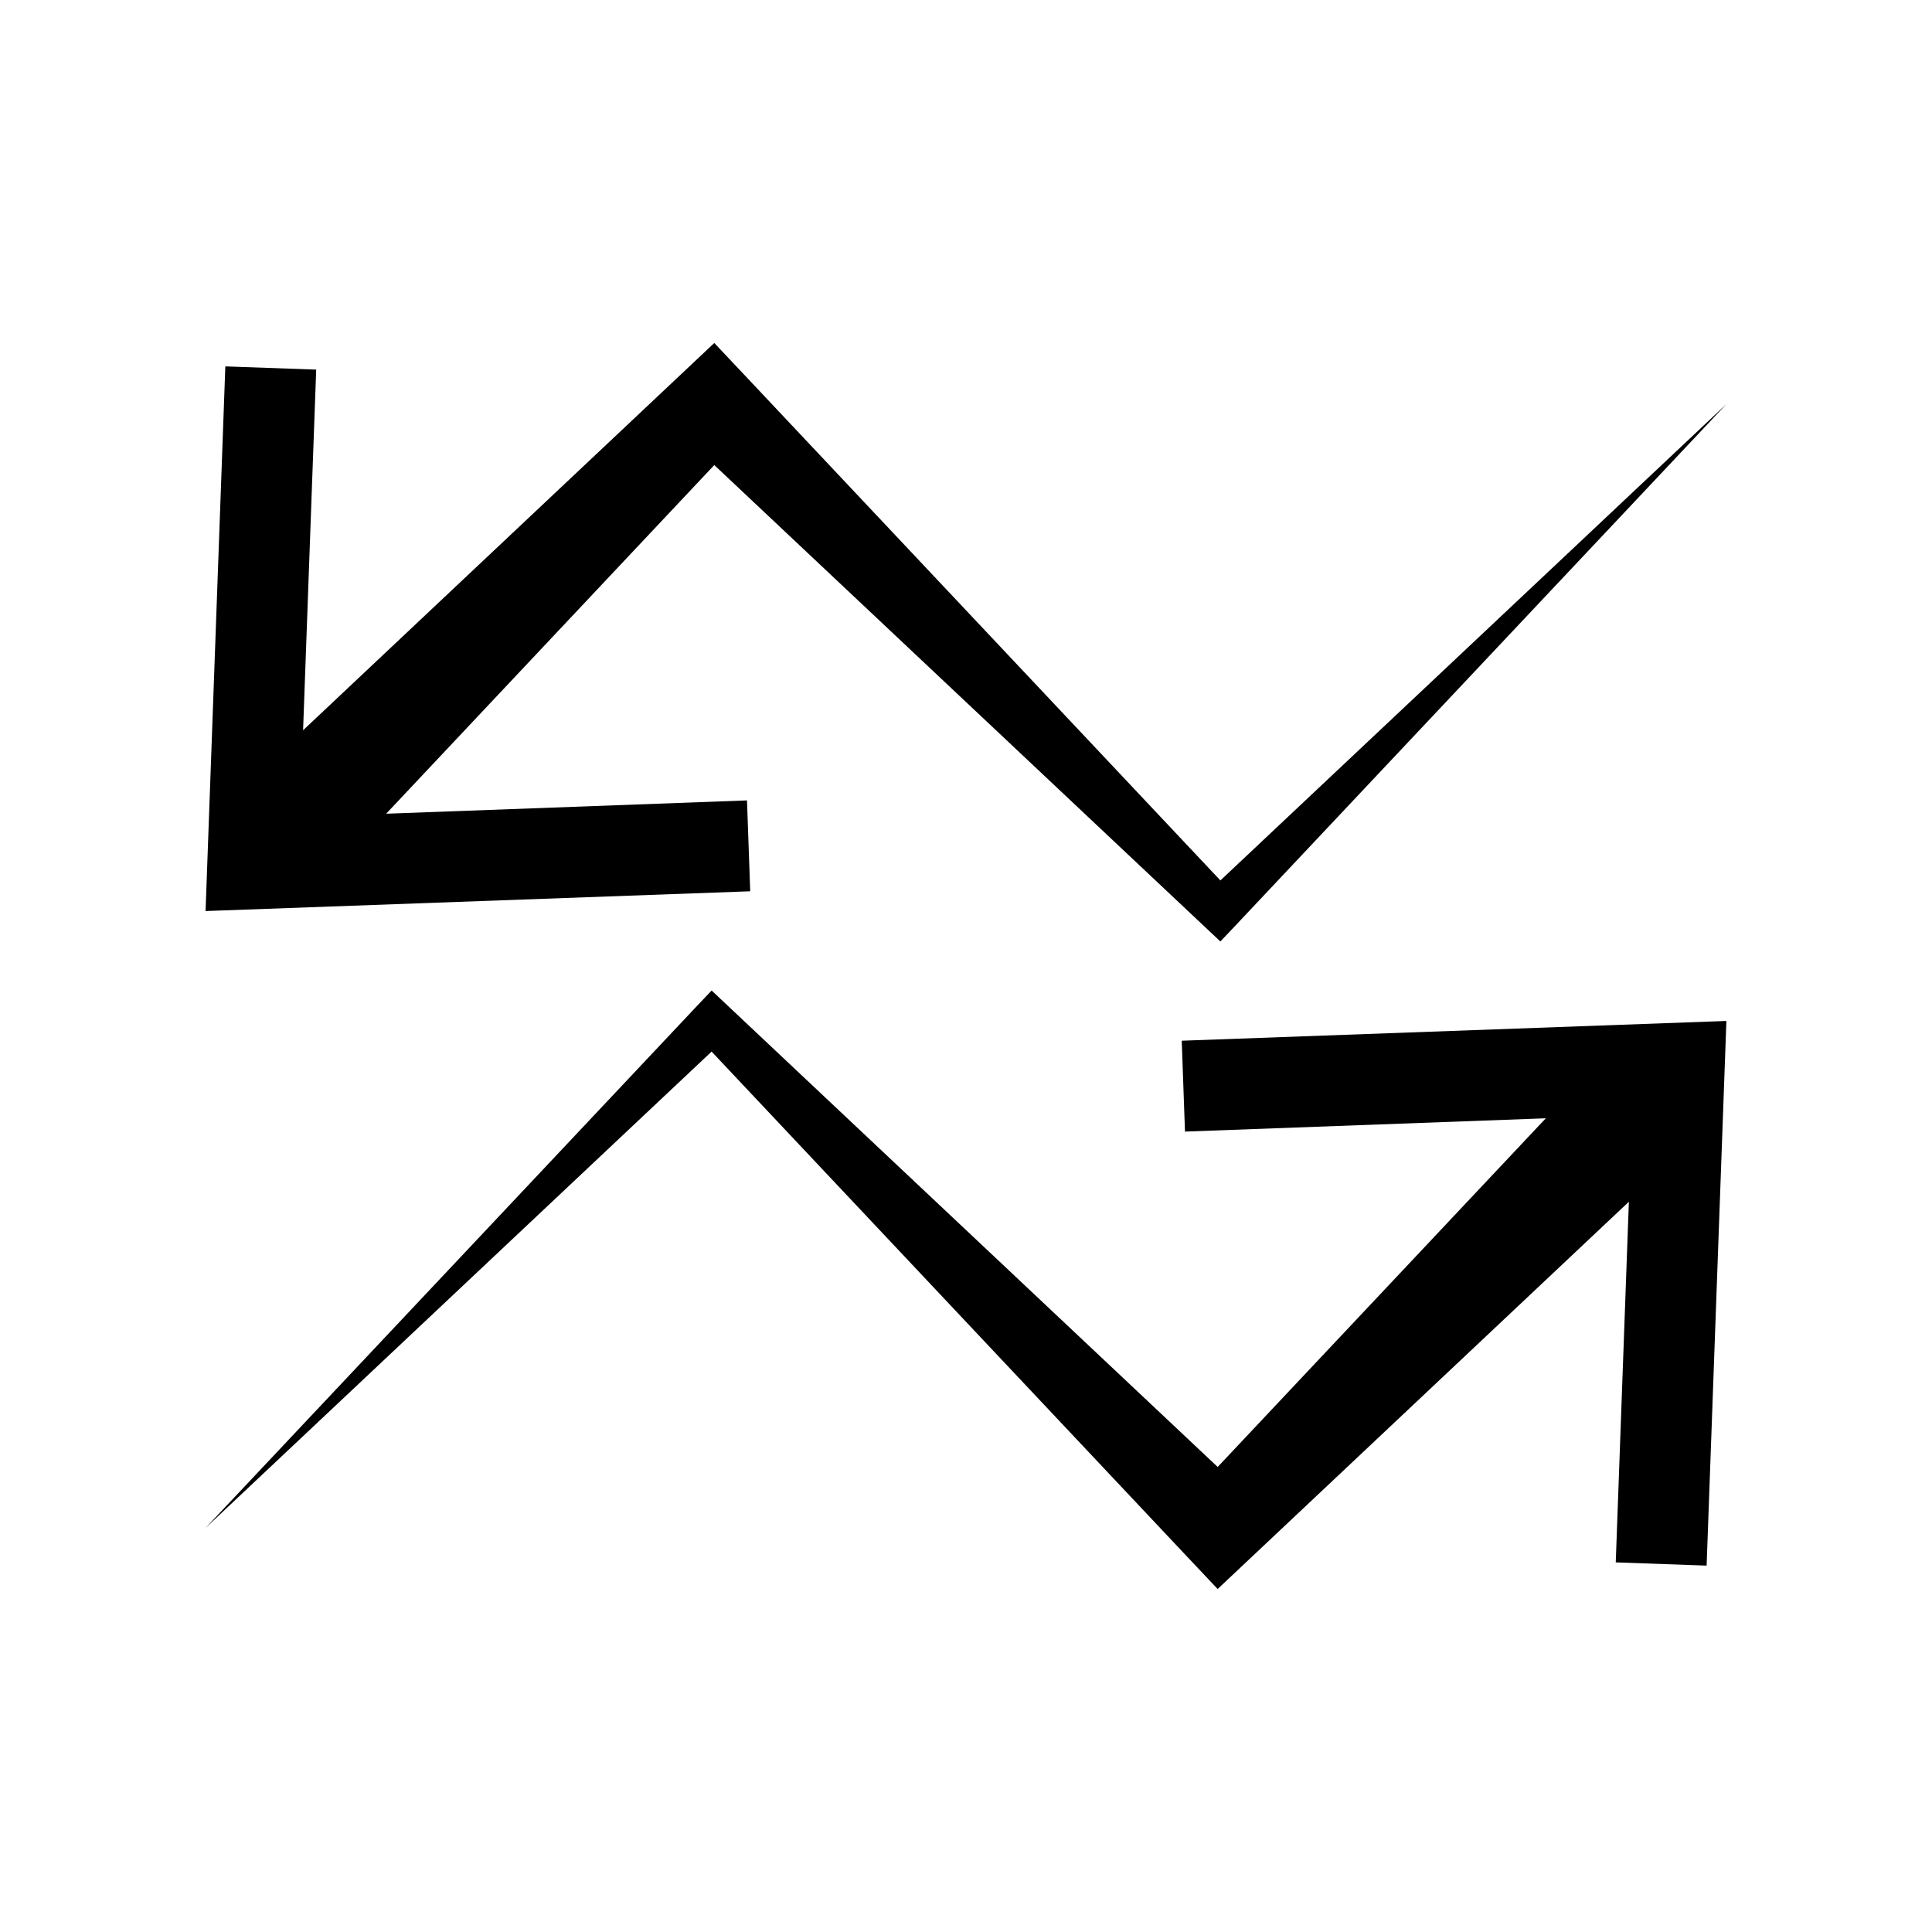
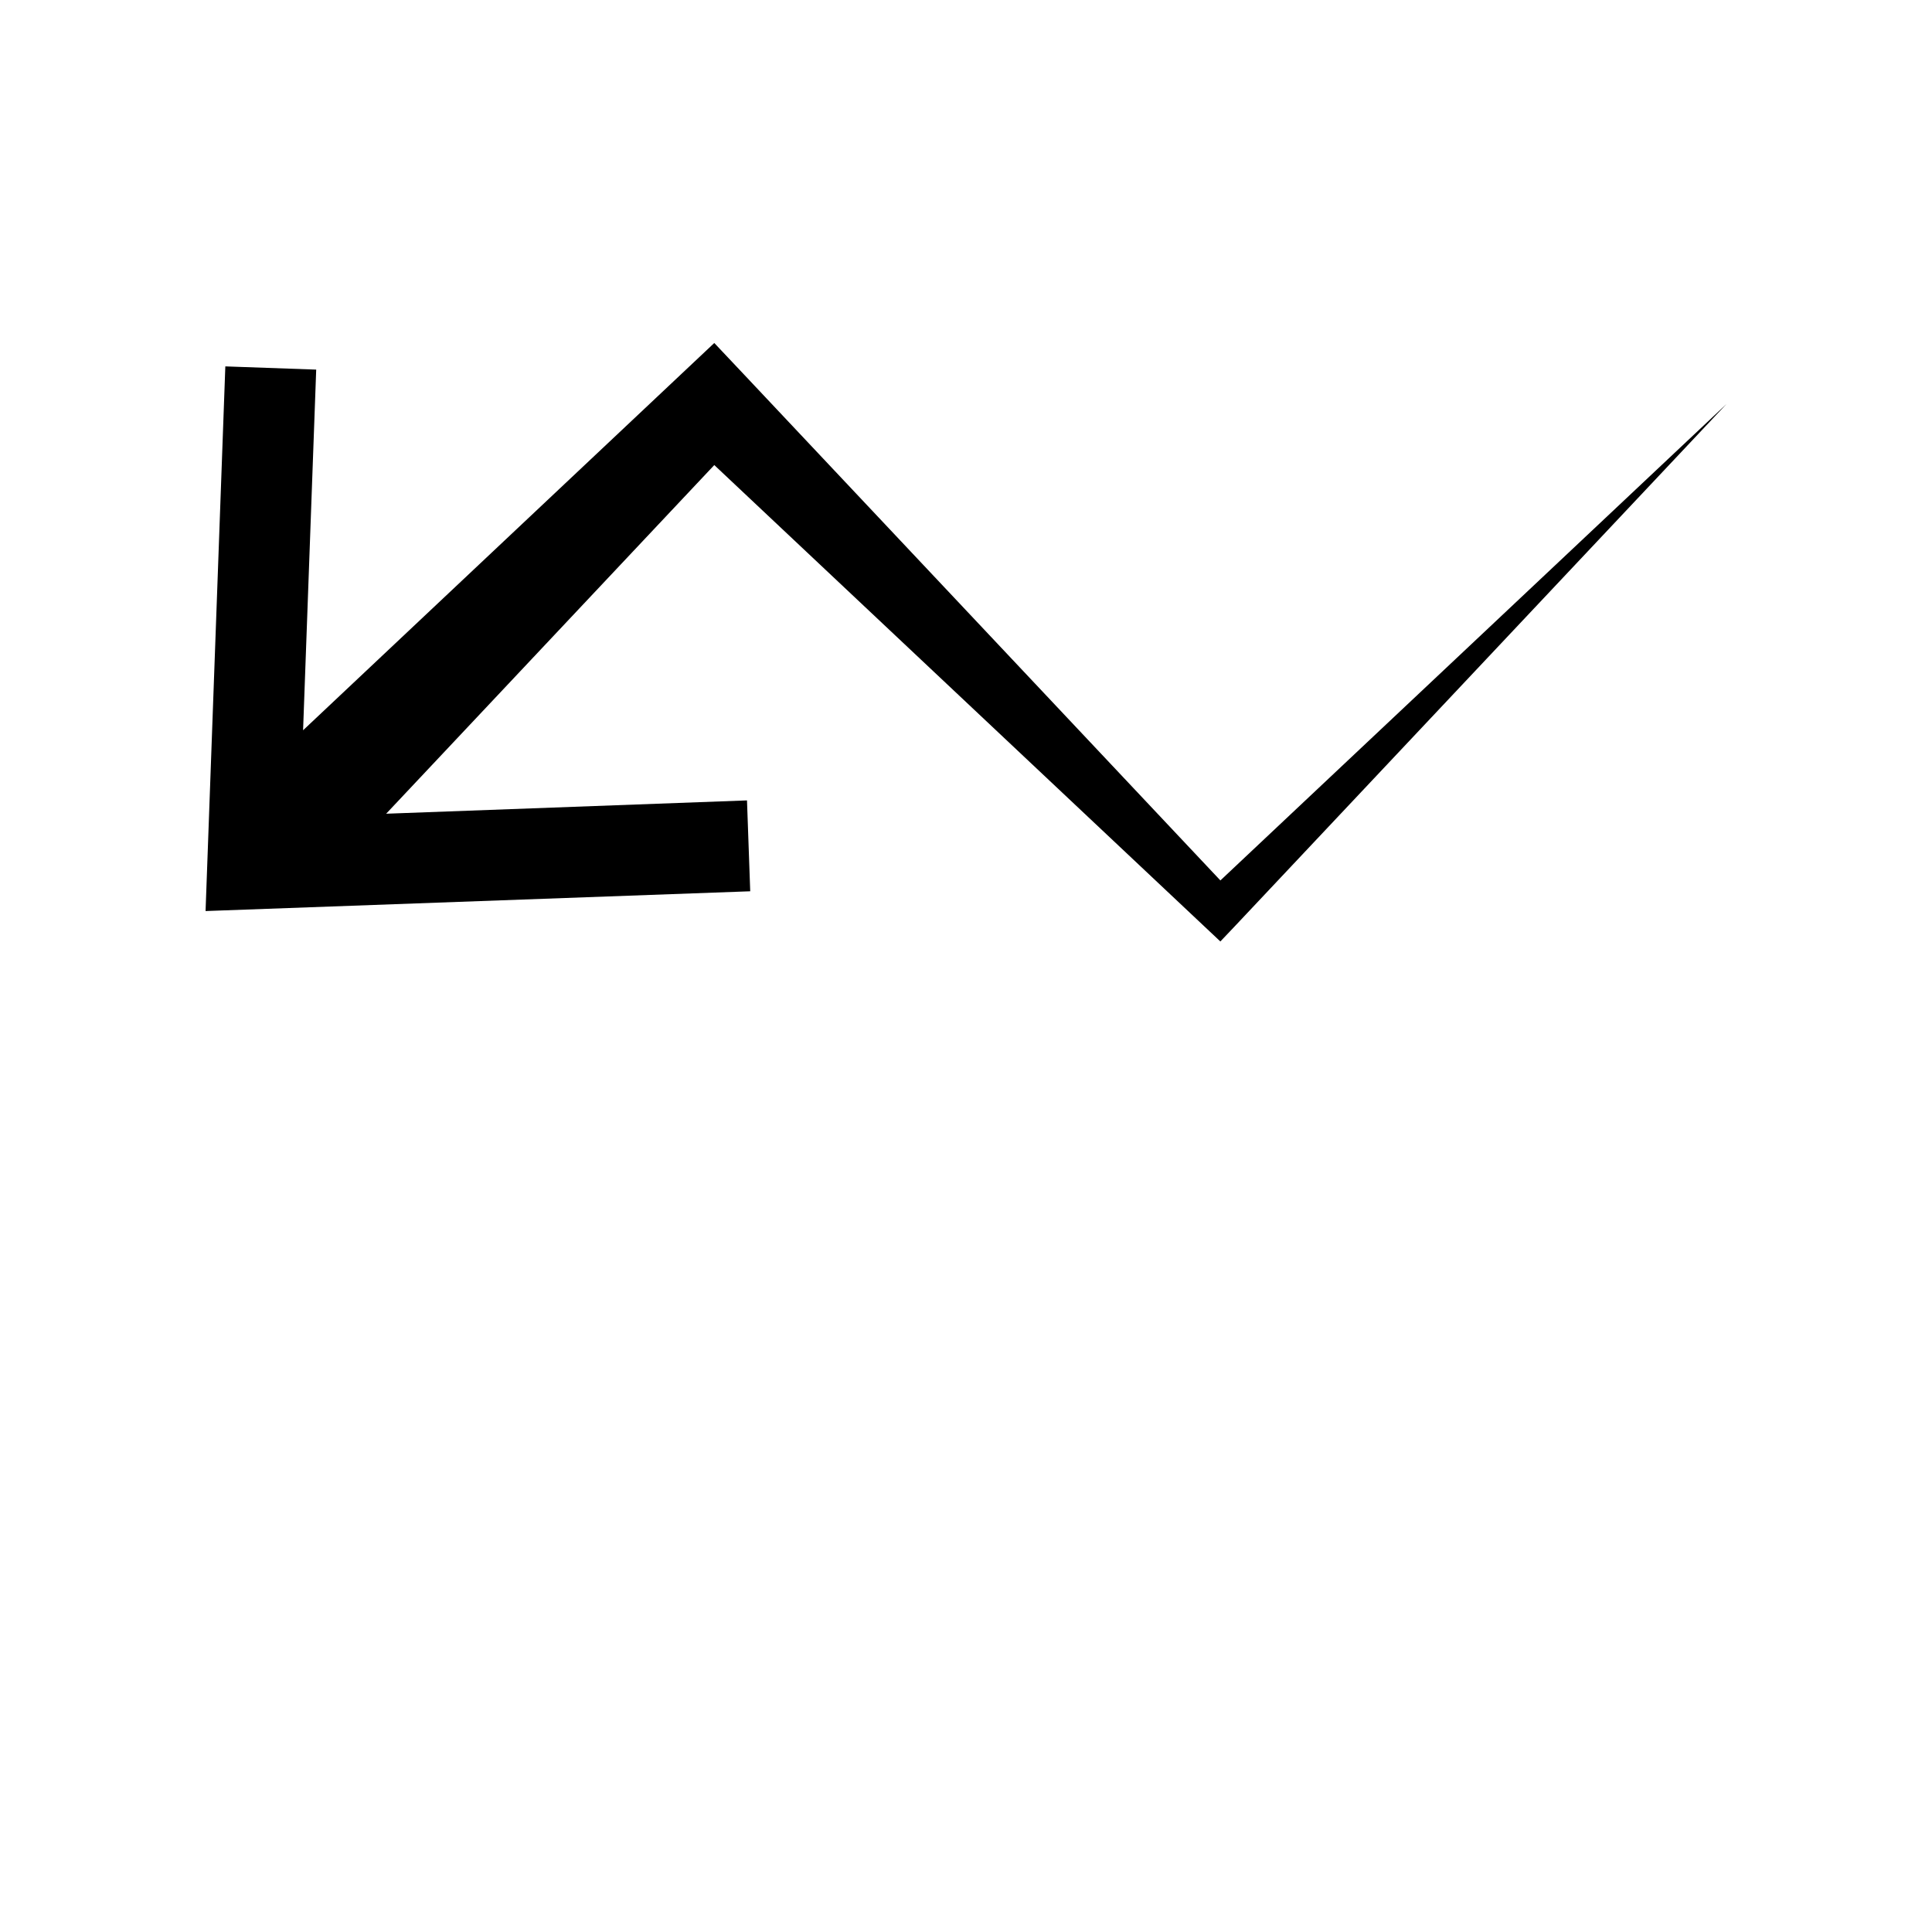
<svg xmlns="http://www.w3.org/2000/svg" fill="#000000" width="800px" height="800px" version="1.1" viewBox="144 144 512 512">
  <g>
-     <path d="m336.87 410.53-4.281-4.031-3.828 4.031-130.29 138.4 134.11-126.25 126.5 134.36 7.609 8.062 8.566-8.062 100.41-94.562-3.477 95.57 24.082 0.855 5.242-144.34-144.34 5.238 0.859 24.082 95.621-3.523-86.957 92.398z" />
    <path d="m340.9 242.96-7.609-8.062-8.562 8.062-100.41 94.566 3.477-95.574-24.082-0.855-5.238 144.34 144.34-5.238-0.855-24.082-95.625 3.527 86.957-92.398 129.83 122.22 4.285 4.031 3.828-4.031 130.29-138.39-134.11 126.25z" />
  </g>
</svg>